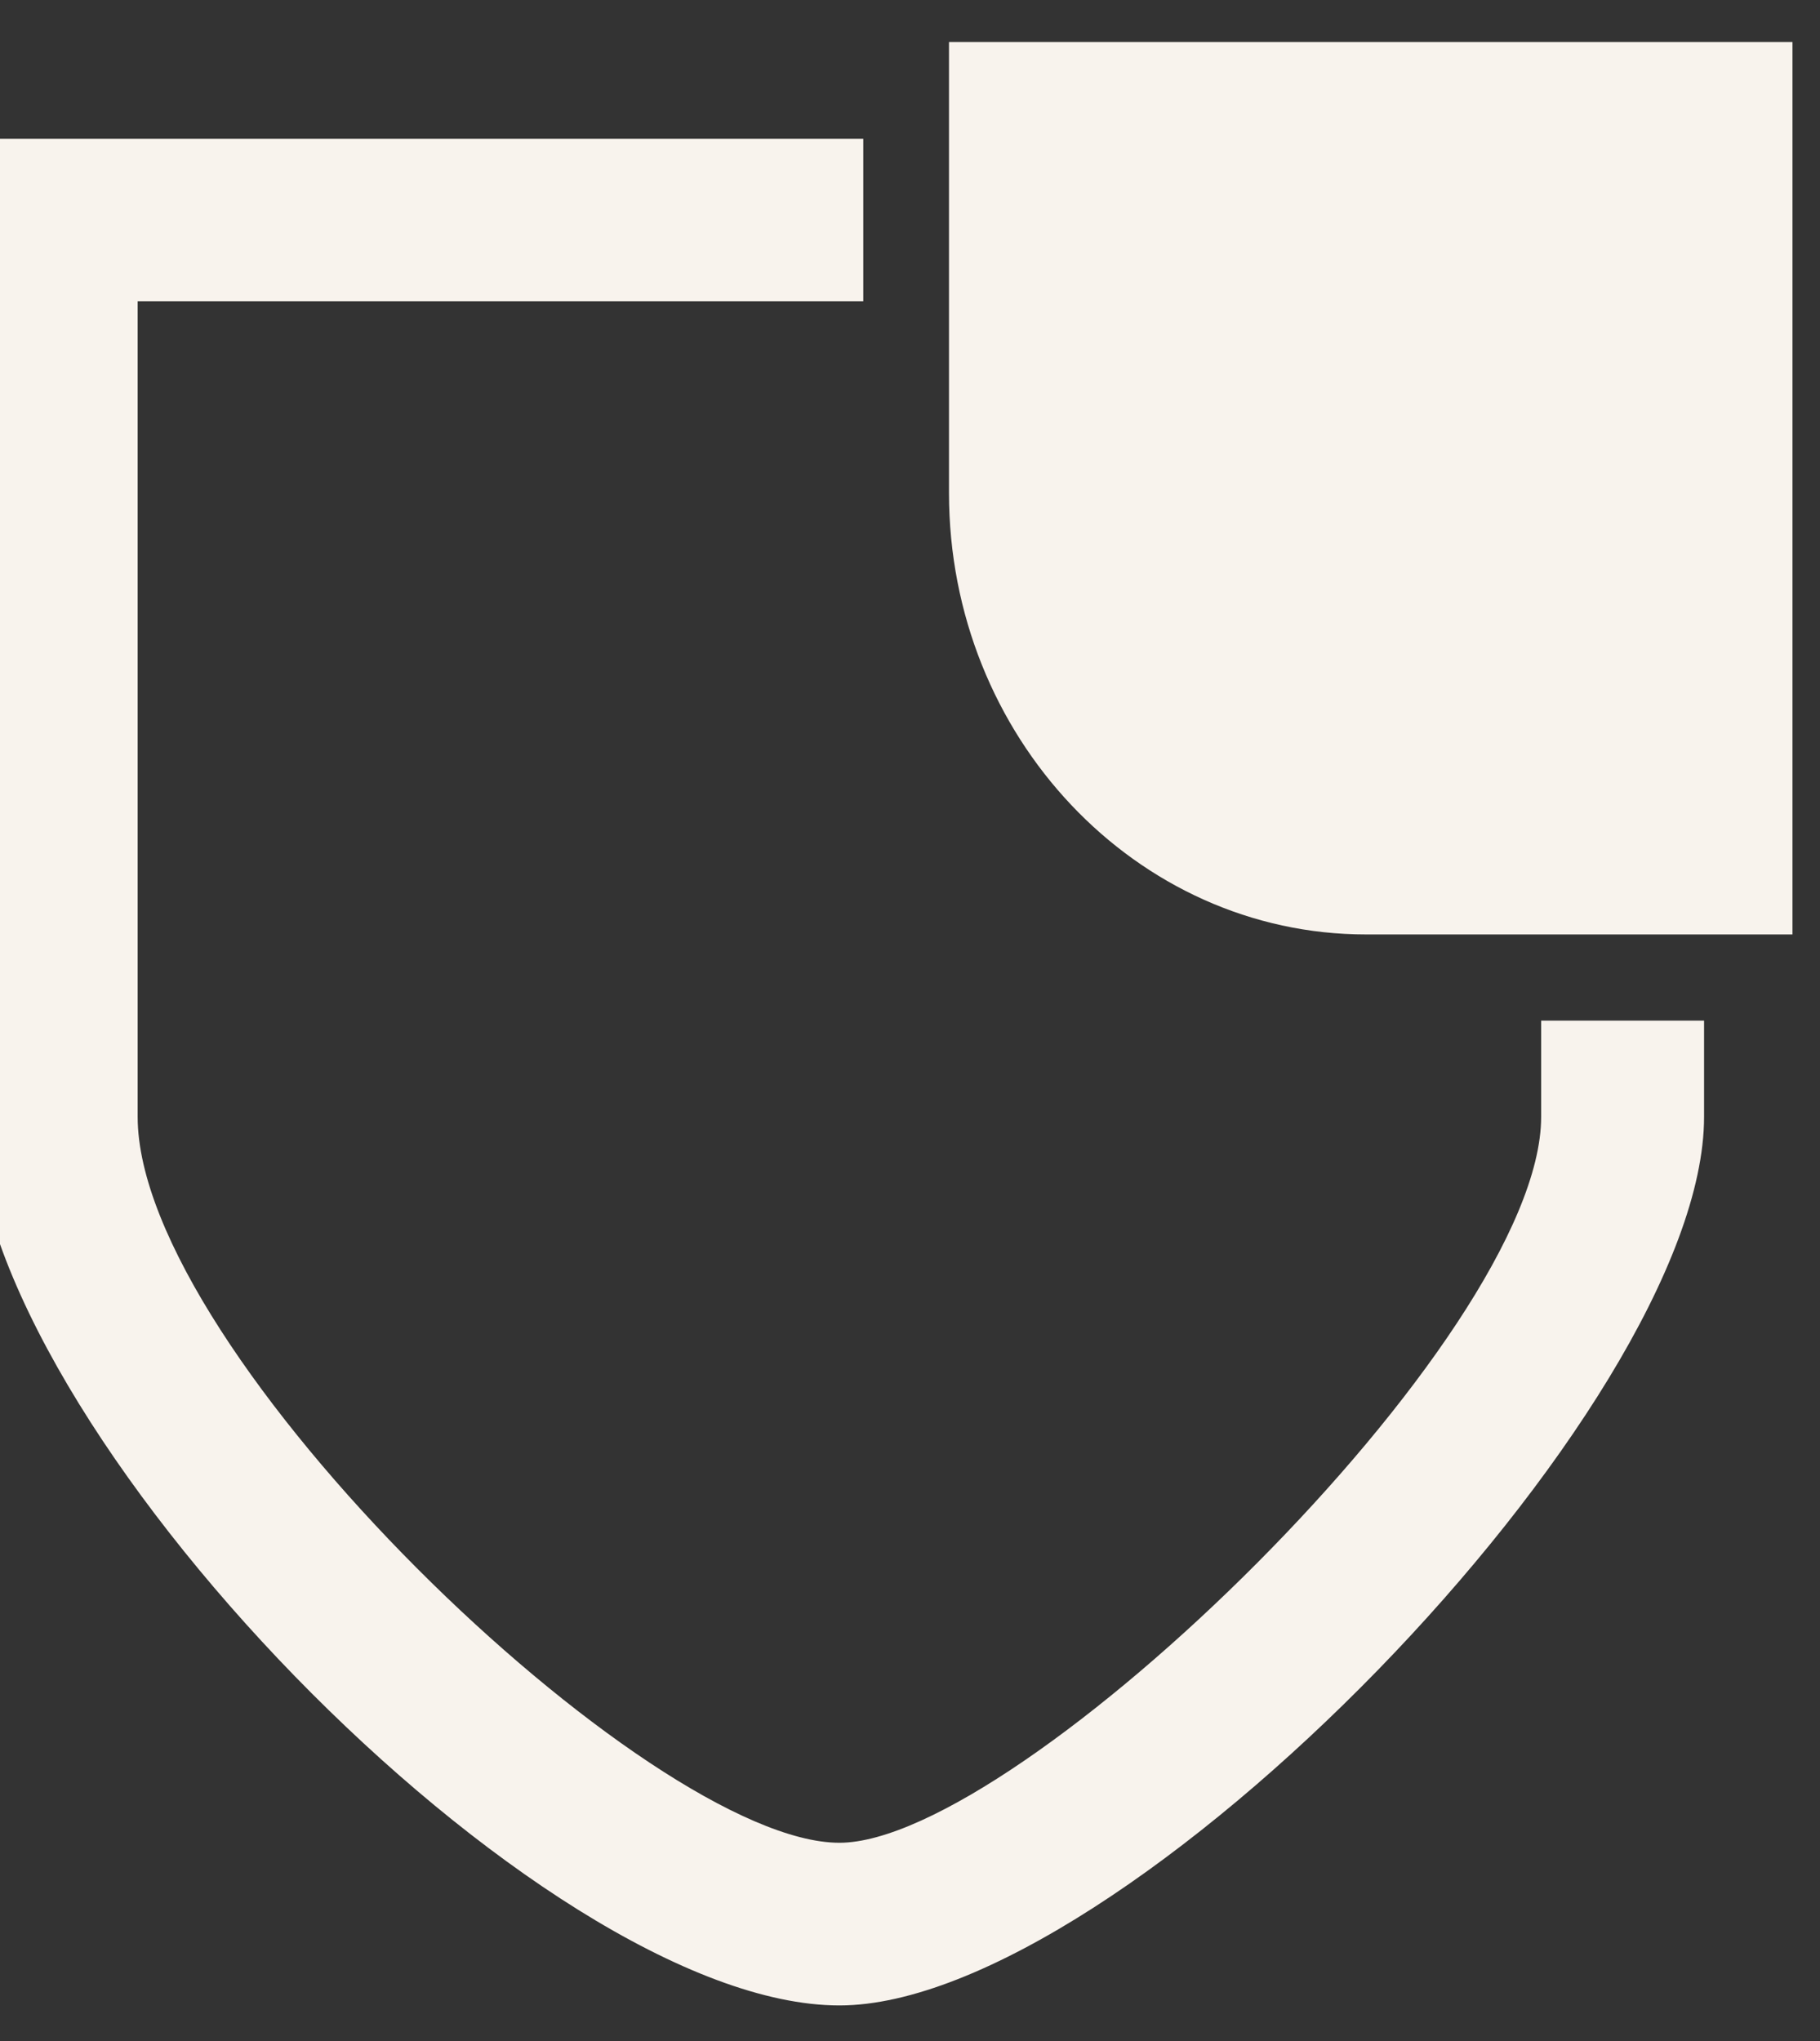
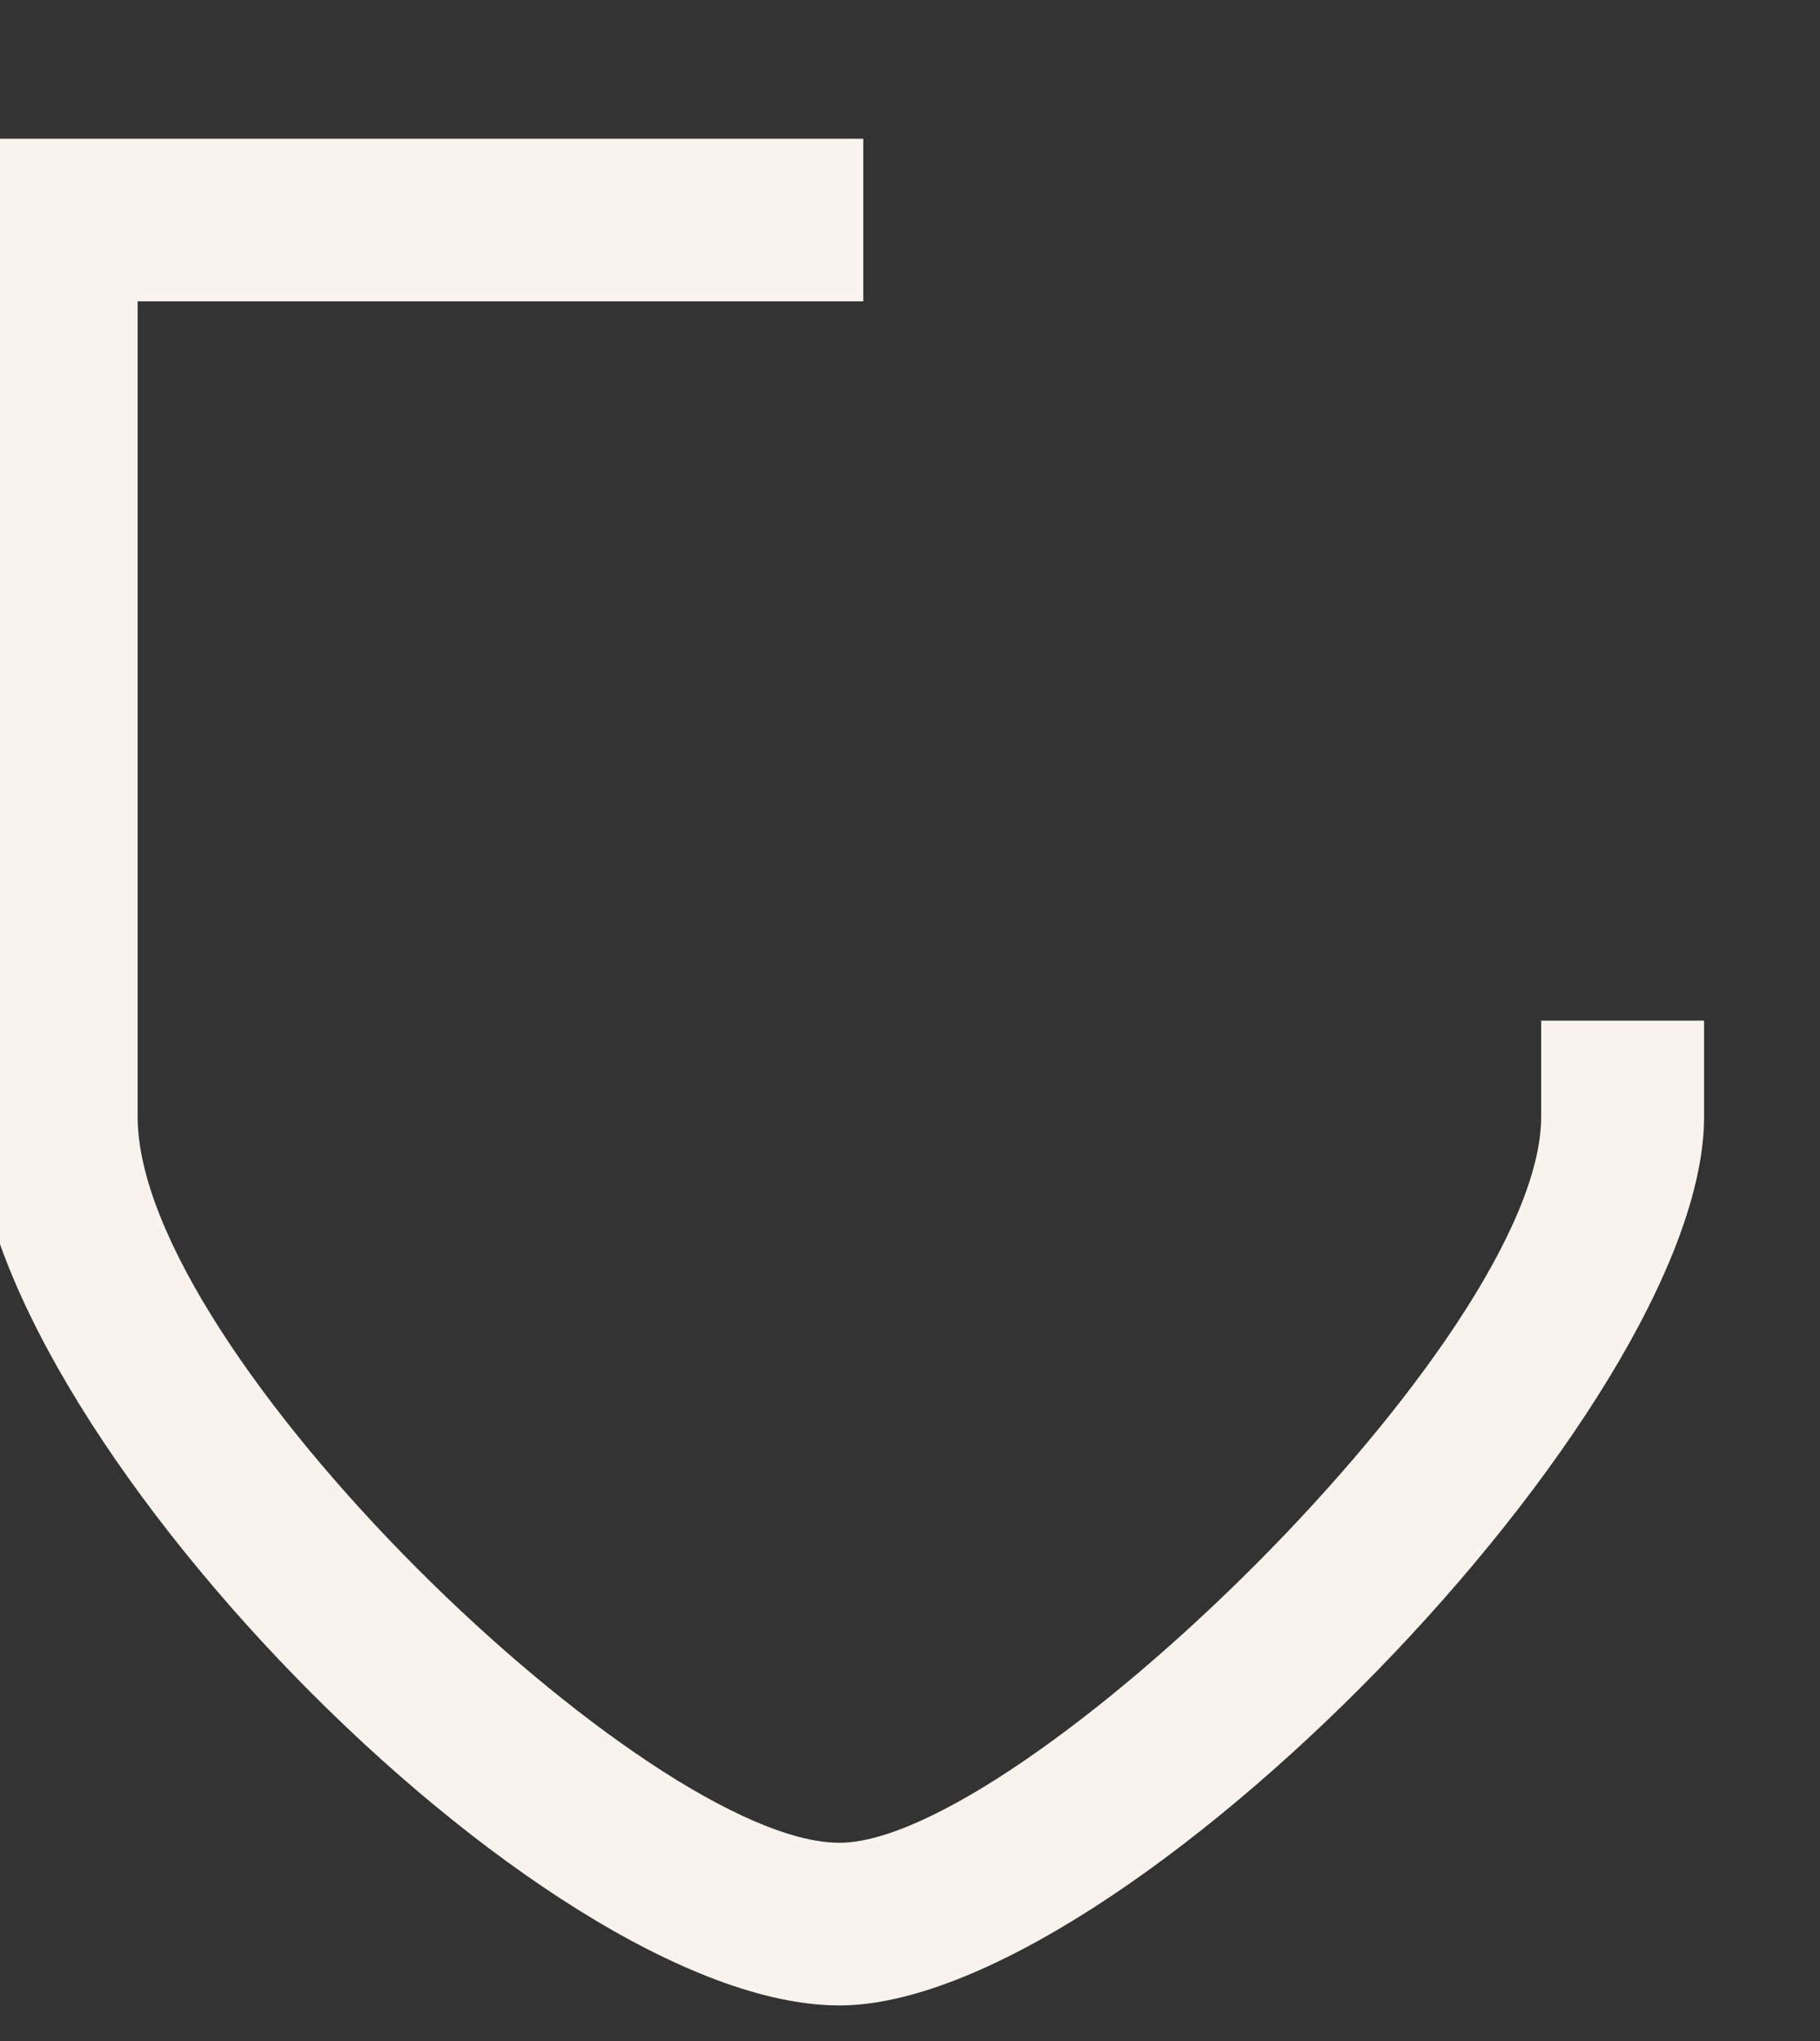
<svg xmlns="http://www.w3.org/2000/svg" width="33" height="37" viewBox="0 0 33 37" fill="none">
  <rect x="0" y="0" width="33" height="37" fill="#333333" stroke="none" />
-   <path d="M24.77 16.94C20.6 16.94 17.207 13.351 17.207 8.938V0.761H32.501V16.94H24.77Z" fill="#F8F3ED" />
  <path d="M27.944 18.502V20.246C27.944 24.249 18.471 33.406 15.22 33.406C11.765 33.406 2.496 24.528 2.496 20.246V5.463H15.653V2.515H-0.457V20.246C-0.457 25.817 9.799 36.355 15.22 36.355C20.348 36.355 30.898 25.515 30.898 20.246V18.502H27.944Z" fill="#F8F3ED" />
</svg>